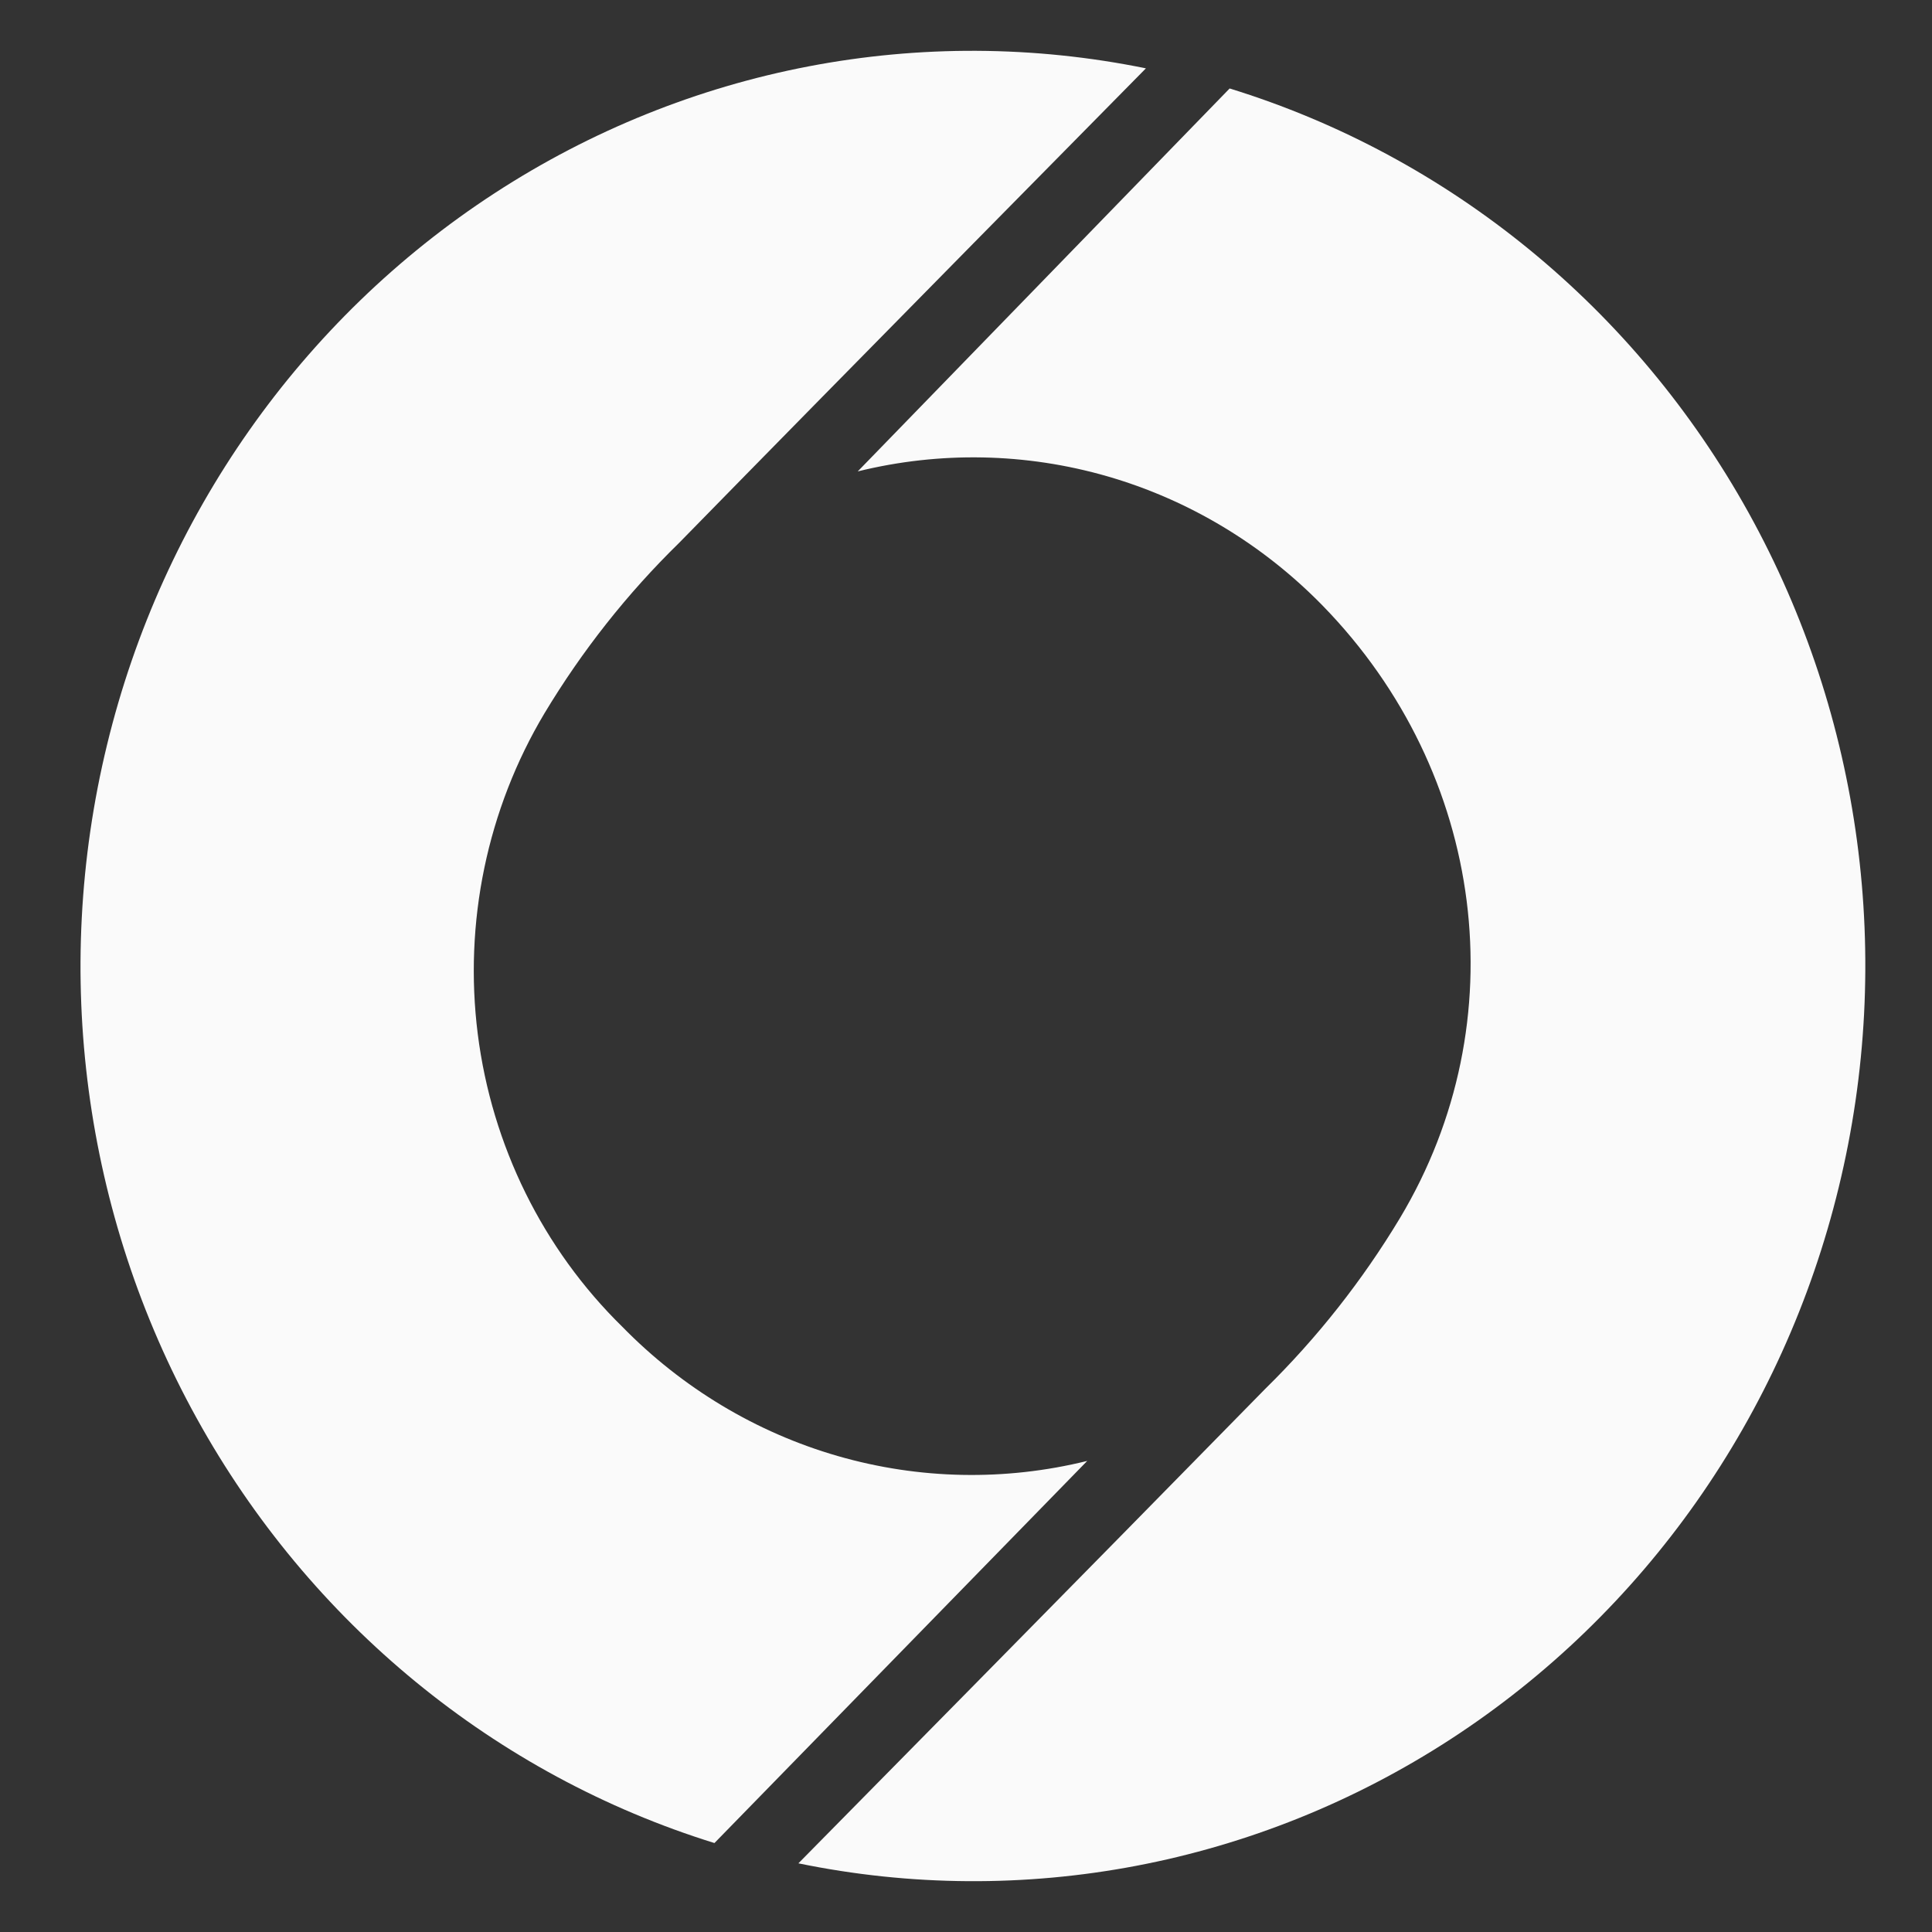
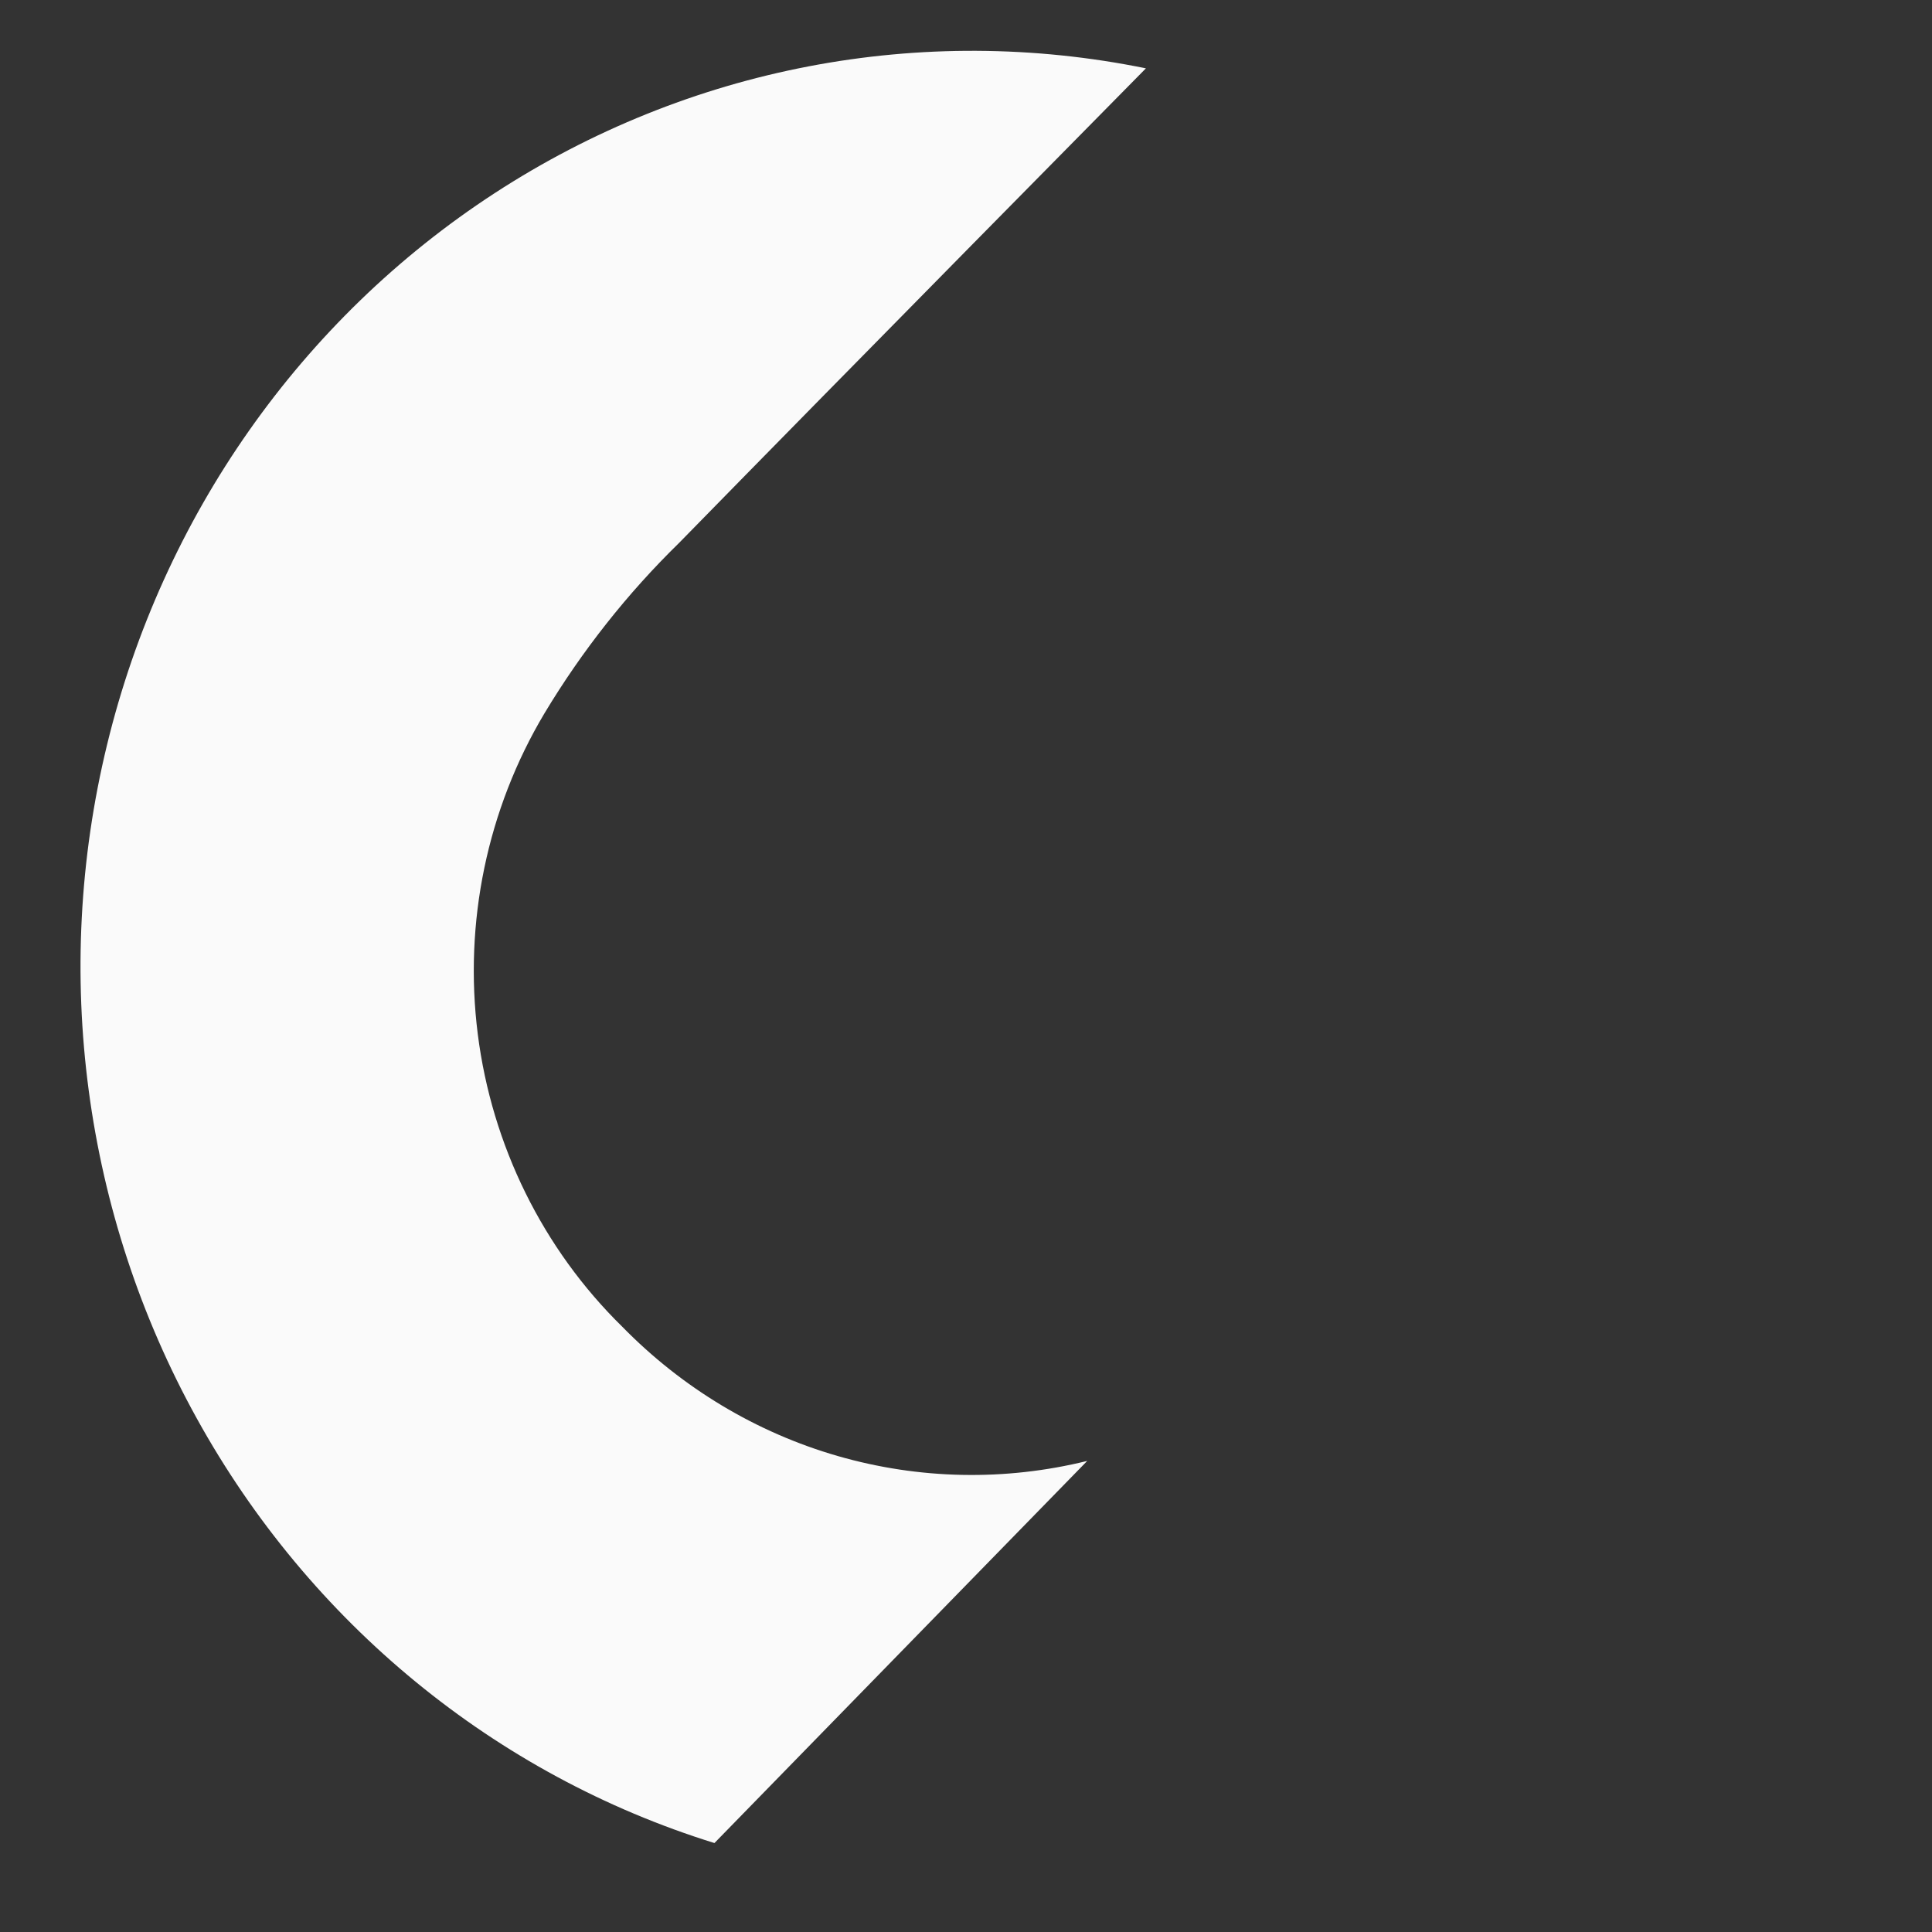
<svg xmlns="http://www.w3.org/2000/svg" width="24" height="24" viewBox="0 0 24 24" fill="none">
  <rect x="0" y="0" width="24" height="24" fill="#333333" stroke="none" />
  <g clip-path="url(#clip0_3241_12273)">
    <path d="M36.899 5.67L36.439 7.866C35.541 7.536 34.593 7.37 33.639 7.377C32.584 7.377 31.566 7.691 31.566 8.79C31.566 9.729 32.314 10.18 34.028 10.917C36.195 11.823 37.644 12.729 37.644 15.087C37.644 17.77 35.388 19.027 32.823 19.027C31.471 19.023 30.129 18.793 28.85 18.346L29.326 16.122C30.412 16.57 31.569 16.812 32.739 16.835C34.183 16.835 34.979 16.313 34.979 15.285C34.979 14.255 34.199 13.803 32.416 13.06C30.344 12.207 28.896 11.114 28.896 9.068C28.896 6.287 31.255 5.175 33.48 5.175C34.638 5.163 35.79 5.33 36.899 5.67ZM48.744 13.828C48.744 17.05 46.791 19.021 43.836 19.021C40.832 19.021 38.912 17.05 38.912 13.828C38.912 10.605 40.832 8.668 43.836 8.668C46.839 8.668 48.744 10.602 48.744 13.828ZM46.162 13.828C46.162 11.962 45.399 10.672 43.836 10.672C42.273 10.672 41.51 11.962 41.51 13.828C41.51 15.774 42.273 17.017 43.836 17.017C45.399 17.017 46.152 15.763 46.152 13.828H46.162ZM50.514 8.895H53.077V10.219H53.109C53.602 9.207 54.791 8.667 56.029 8.667C58.195 8.667 59.596 10.096 59.596 12.282V18.807H56.999V13.268C56.999 11.648 56.641 10.672 55.214 10.672C54.214 10.672 53.125 11.403 53.125 13.424V18.807H50.528L50.514 8.895ZM70.465 14.637H63.843C63.997 16.327 65.354 17.042 67.019 17.042C67.803 17.039 68.581 16.913 69.327 16.667L69.617 18.613C68.672 18.884 67.695 19.019 66.714 19.013C63.266 19.013 61.264 16.903 61.264 13.853C61.264 10.856 63.098 8.659 66.118 8.659C68.921 8.659 70.465 10.577 70.465 13.558V14.637ZM66.077 10.466C64.853 10.466 64.005 11.406 63.851 12.785H68.046C68.054 11.387 67.274 10.466 66.077 10.466ZM72.162 5.058H74.759V7.377H72.162V5.058ZM72.162 8.895H74.759V18.807H72.162V8.895ZM85.968 18.807H83.411V17.484H83.378C82.885 18.493 81.716 19.035 80.475 19.035C78.308 19.035 76.891 17.606 76.891 15.421V8.895H79.489V14.42C79.489 16.024 79.879 17.017 81.29 17.017C82.309 17.017 83.362 16.285 83.362 14.261V8.895H85.959L85.968 18.807ZM88.175 8.895H90.724V10.235H90.759C91.233 9.243 92.303 8.667 93.543 8.667C94.898 8.667 95.903 9.207 96.36 10.271H96.412C97.024 9.16 98.194 8.667 99.391 8.667C101.829 8.667 102.974 10.114 102.974 12.282V18.807H100.377V13.268C100.377 11.664 100.173 10.672 98.752 10.672C97.869 10.672 96.918 11.228 96.918 12.799V18.807H94.321V13.216C94.321 11.63 94.101 10.672 92.674 10.672C91.688 10.672 90.778 11.403 90.778 13.391V18.807H88.181L88.175 8.895ZM13.506 18.148C12.485 18.4 11.417 18.379 10.406 18.087C9.394 17.795 8.473 17.241 7.729 16.48C6.744 15.514 6.111 14.232 5.935 12.846C5.76 11.46 6.052 10.054 6.763 8.862C7.23 8.085 7.792 7.373 8.437 6.743C10.481 4.653 14.235 0.849 14.235 0.849C11.444 0.28 8.547 0.836 6.144 2.4C3.741 3.964 2.018 6.418 1.33 9.251C0.641 12.085 1.04 15.082 2.445 17.621C3.849 20.161 6.151 22.049 8.875 22.895L13.506 18.148Z" fill="#FAFAFA" />
-     <path d="M10.655 5.856C11.677 5.604 12.744 5.625 13.756 5.917C14.767 6.209 15.688 6.763 16.432 7.525C18.458 9.604 18.853 12.691 17.391 15.131C16.923 15.909 16.36 16.622 15.717 17.253C13.672 19.341 9.918 23.147 9.918 23.147C12.711 23.722 15.613 23.169 18.02 21.605C20.427 20.041 22.154 17.585 22.842 14.747C23.532 11.91 23.13 8.91 21.721 6.368C20.312 3.827 18.004 1.94 15.275 1.099L10.655 5.856Z" fill="#FAFAFA" />
  </g>
  <defs>
    <clipPath id="clip0_3241_12273">
      <rect width="24" height="24" fill="white" />
    </clipPath>
  </defs>
</svg>